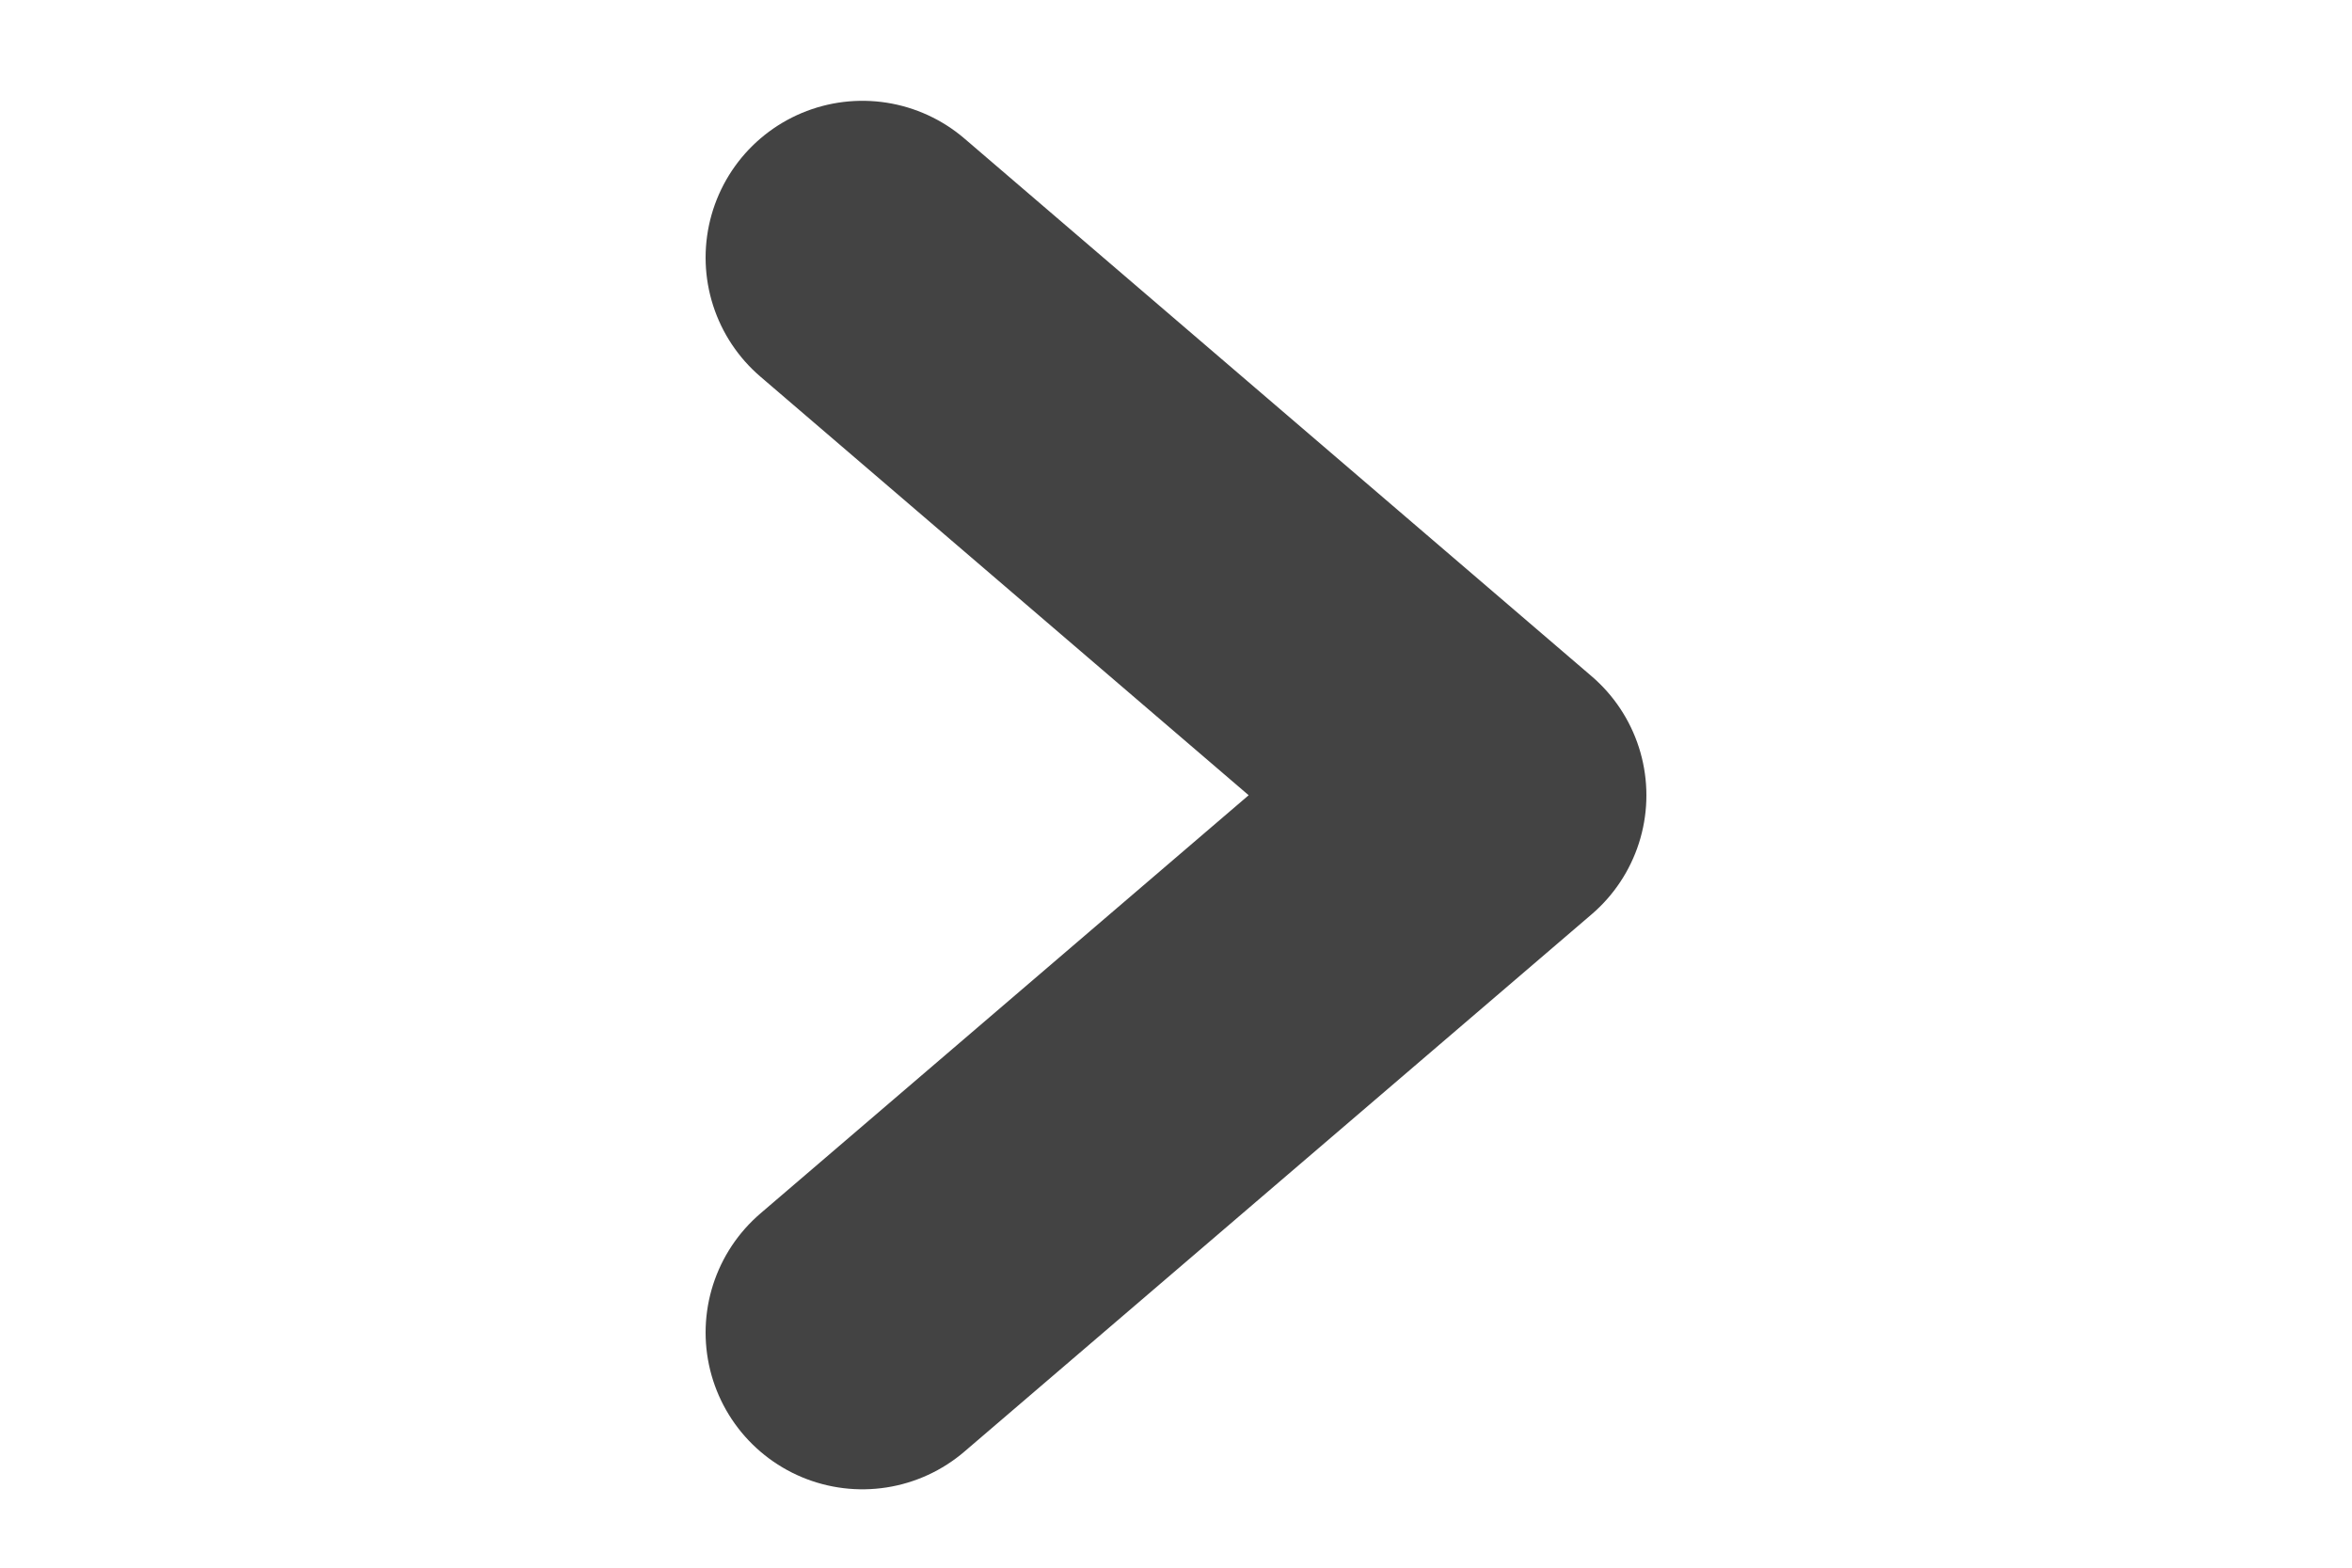
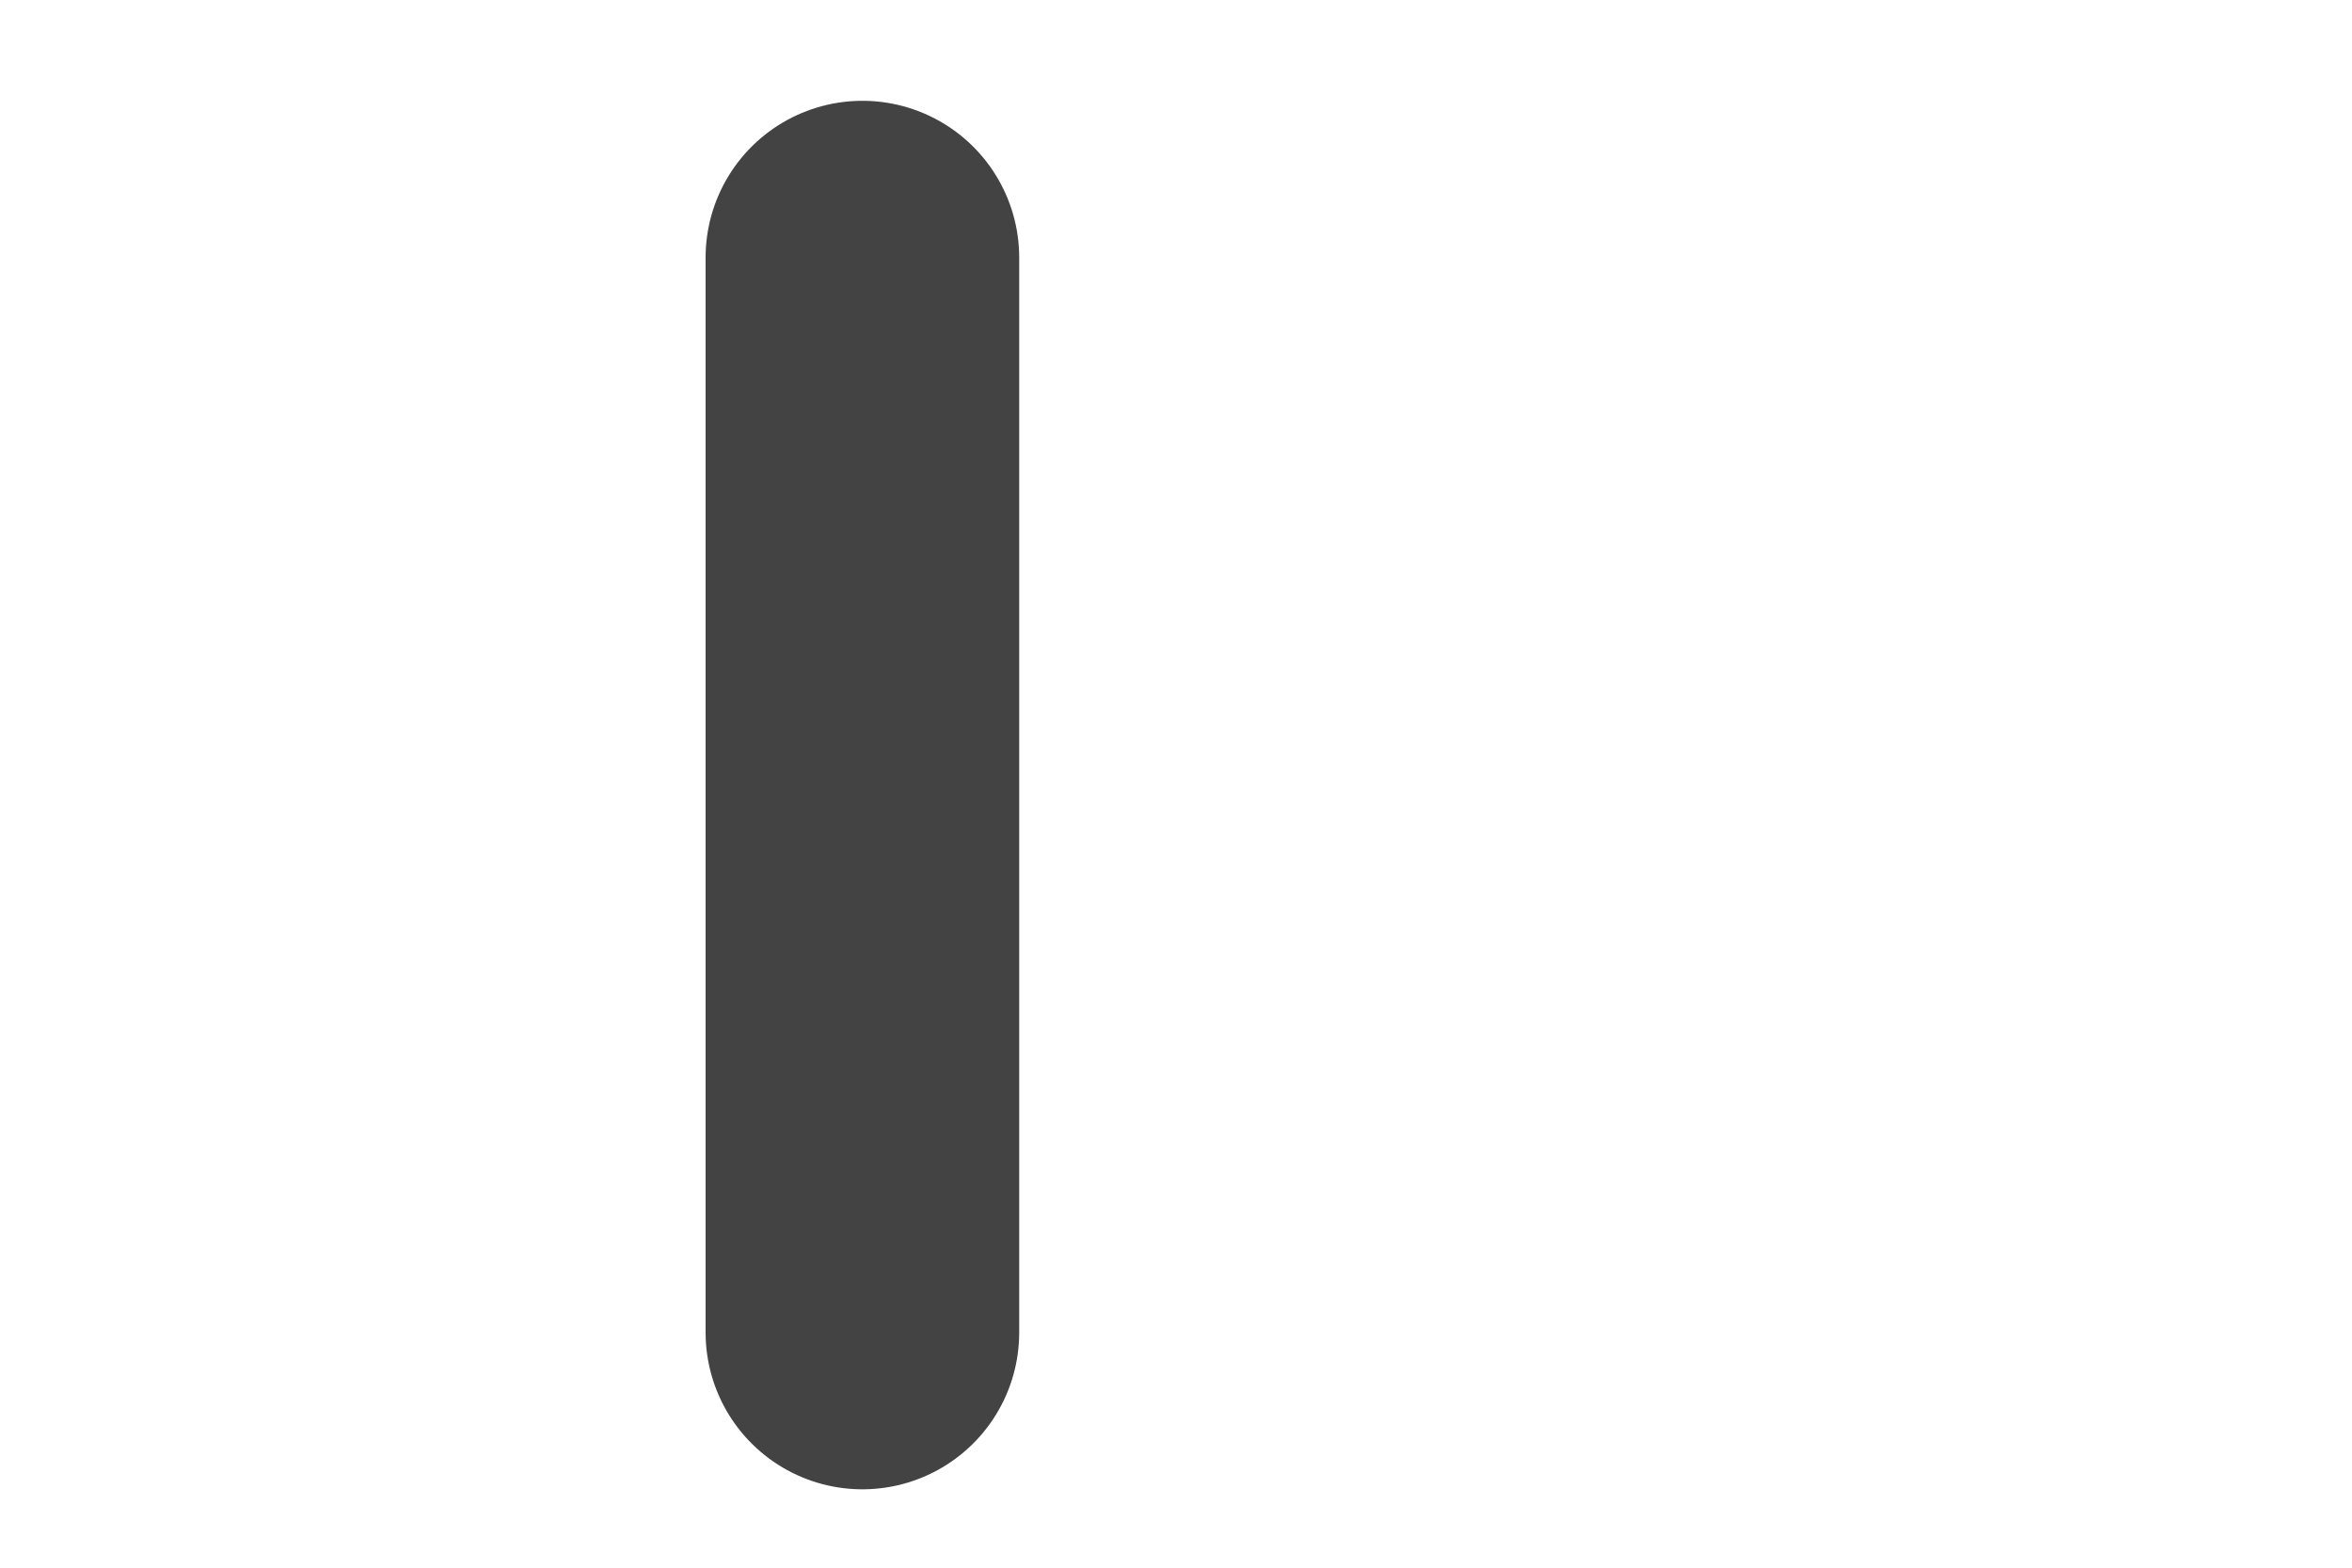
<svg xmlns="http://www.w3.org/2000/svg" width="15" height="10" viewBox="0 0 7 10" fill="none">
-   <rect width="6.857" height="4" fill="black" fill-opacity="0" />
-   <path d="M1.5 8.5L5.5 5.073L1.5 1.643" stroke="#434343" stroke-width="2" stroke-linecap="round" stroke-linejoin="round" />
+   <path d="M1.5 8.5L1.5 1.643" stroke="#434343" stroke-width="2" stroke-linecap="round" stroke-linejoin="round" />
</svg>